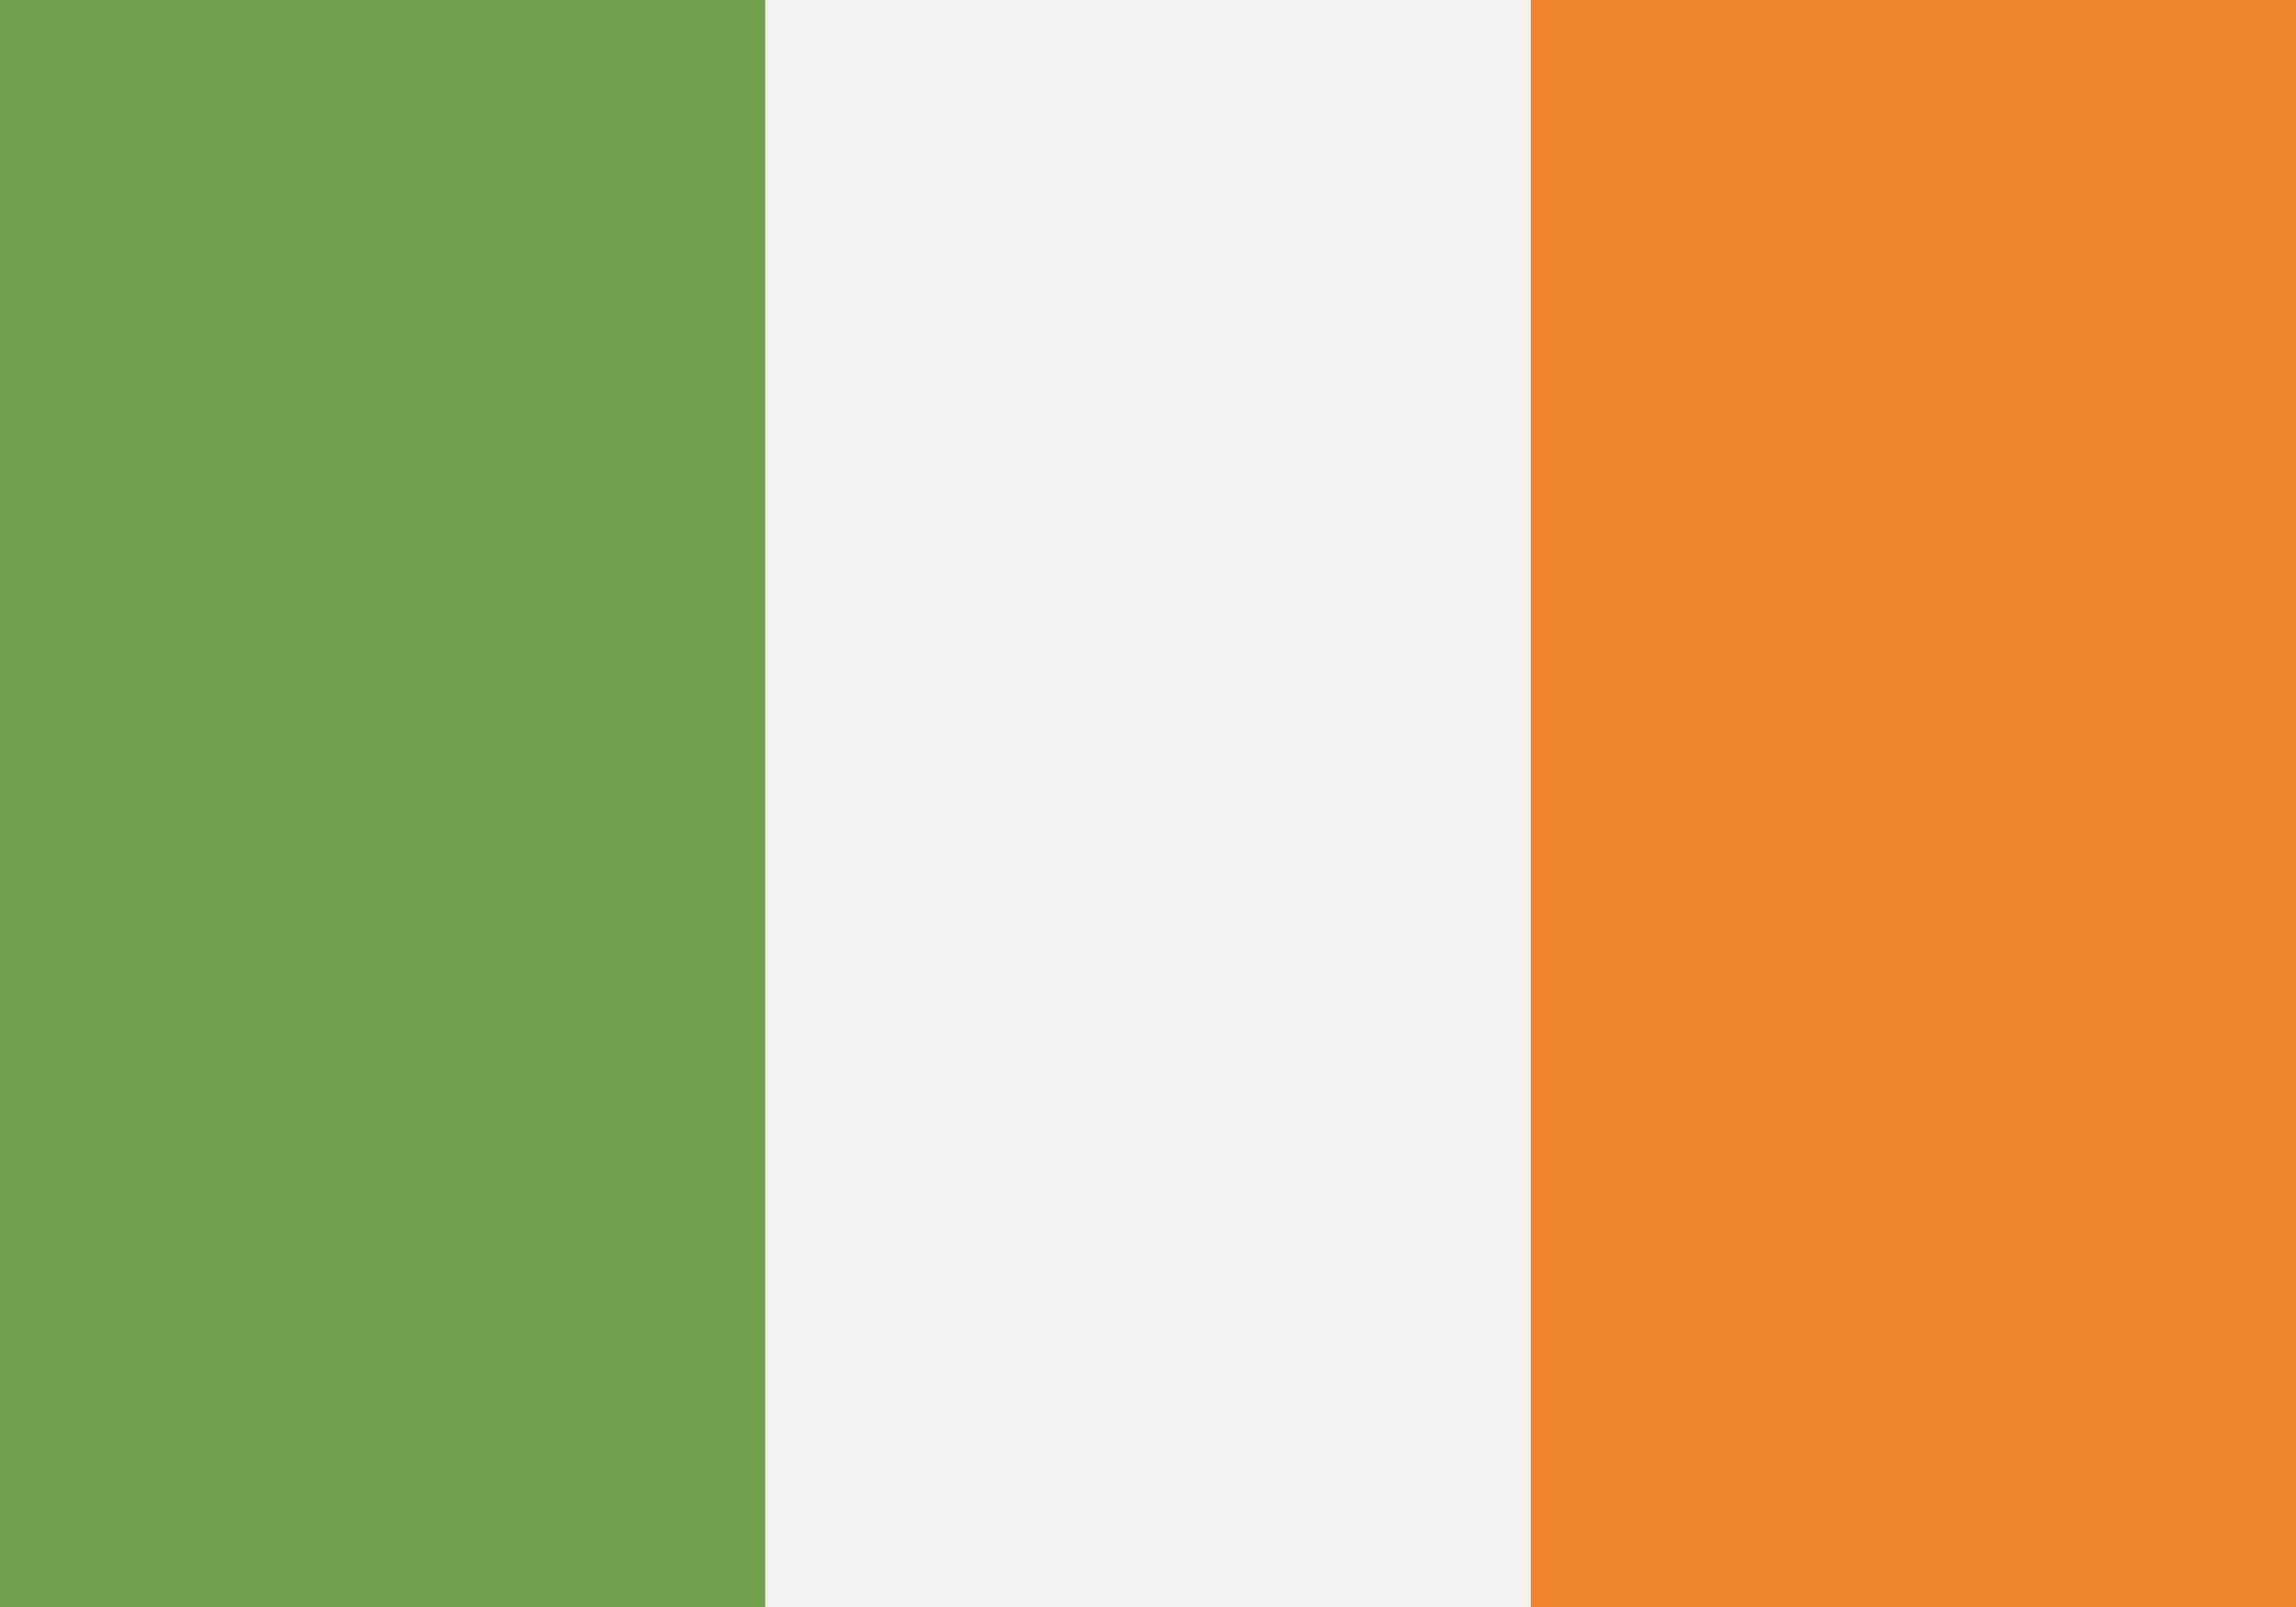
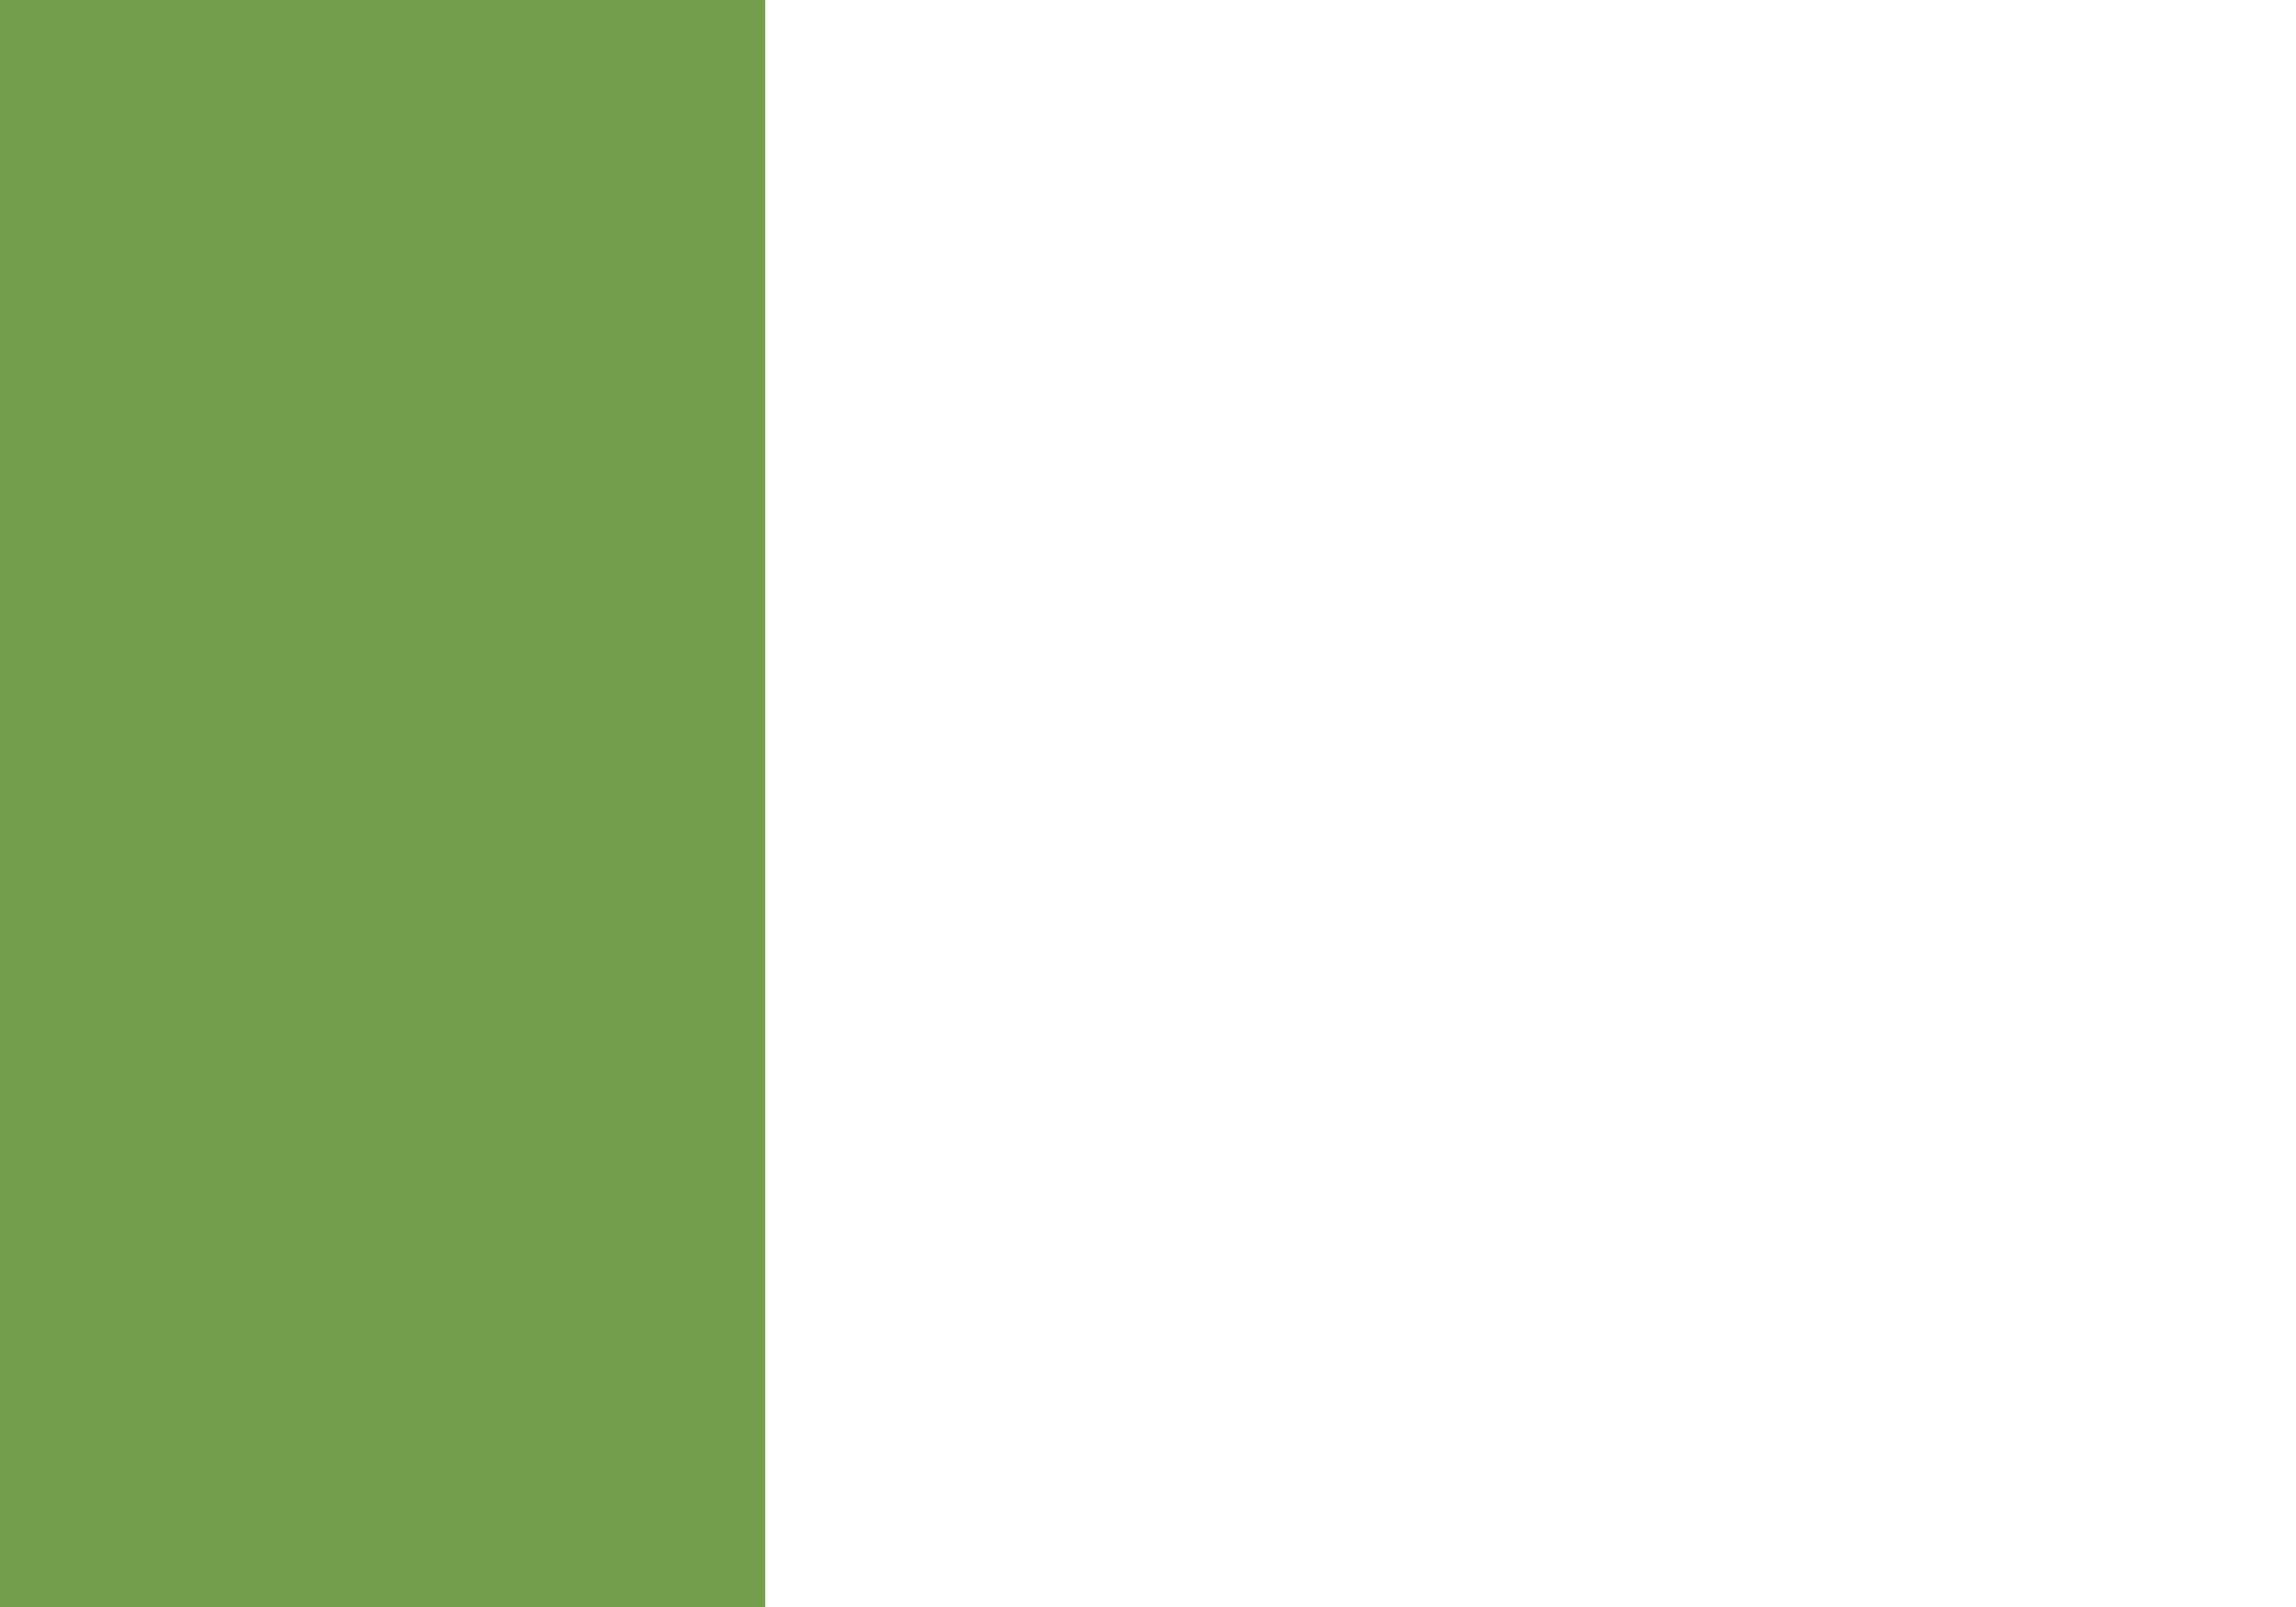
<svg xmlns="http://www.w3.org/2000/svg" id="Layer_1" data-name="Layer 1" viewBox="0 0 100 70">
  <defs>
    <style>
      .cls-1 {
        fill: #fff;
      }

      .cls-2 {
        fill: #ef8630;
      }

      .cls-3 {
        fill: #739f4d;
      }

      .cls-4 {
        fill: #f2f2f2;
      }
    </style>
  </defs>
  <rect class="cls-1" width="100" height="70" />
  <g>
-     <path class="cls-4" d="m33.33,0h33.33v70h-33.33V0Z" />
-     <path class="cls-2" d="m66.67,0h33.33v70h-33.33V0Z" />
    <path class="cls-3" d="m0,0h33.33v70H0V0Z" />
  </g>
</svg>